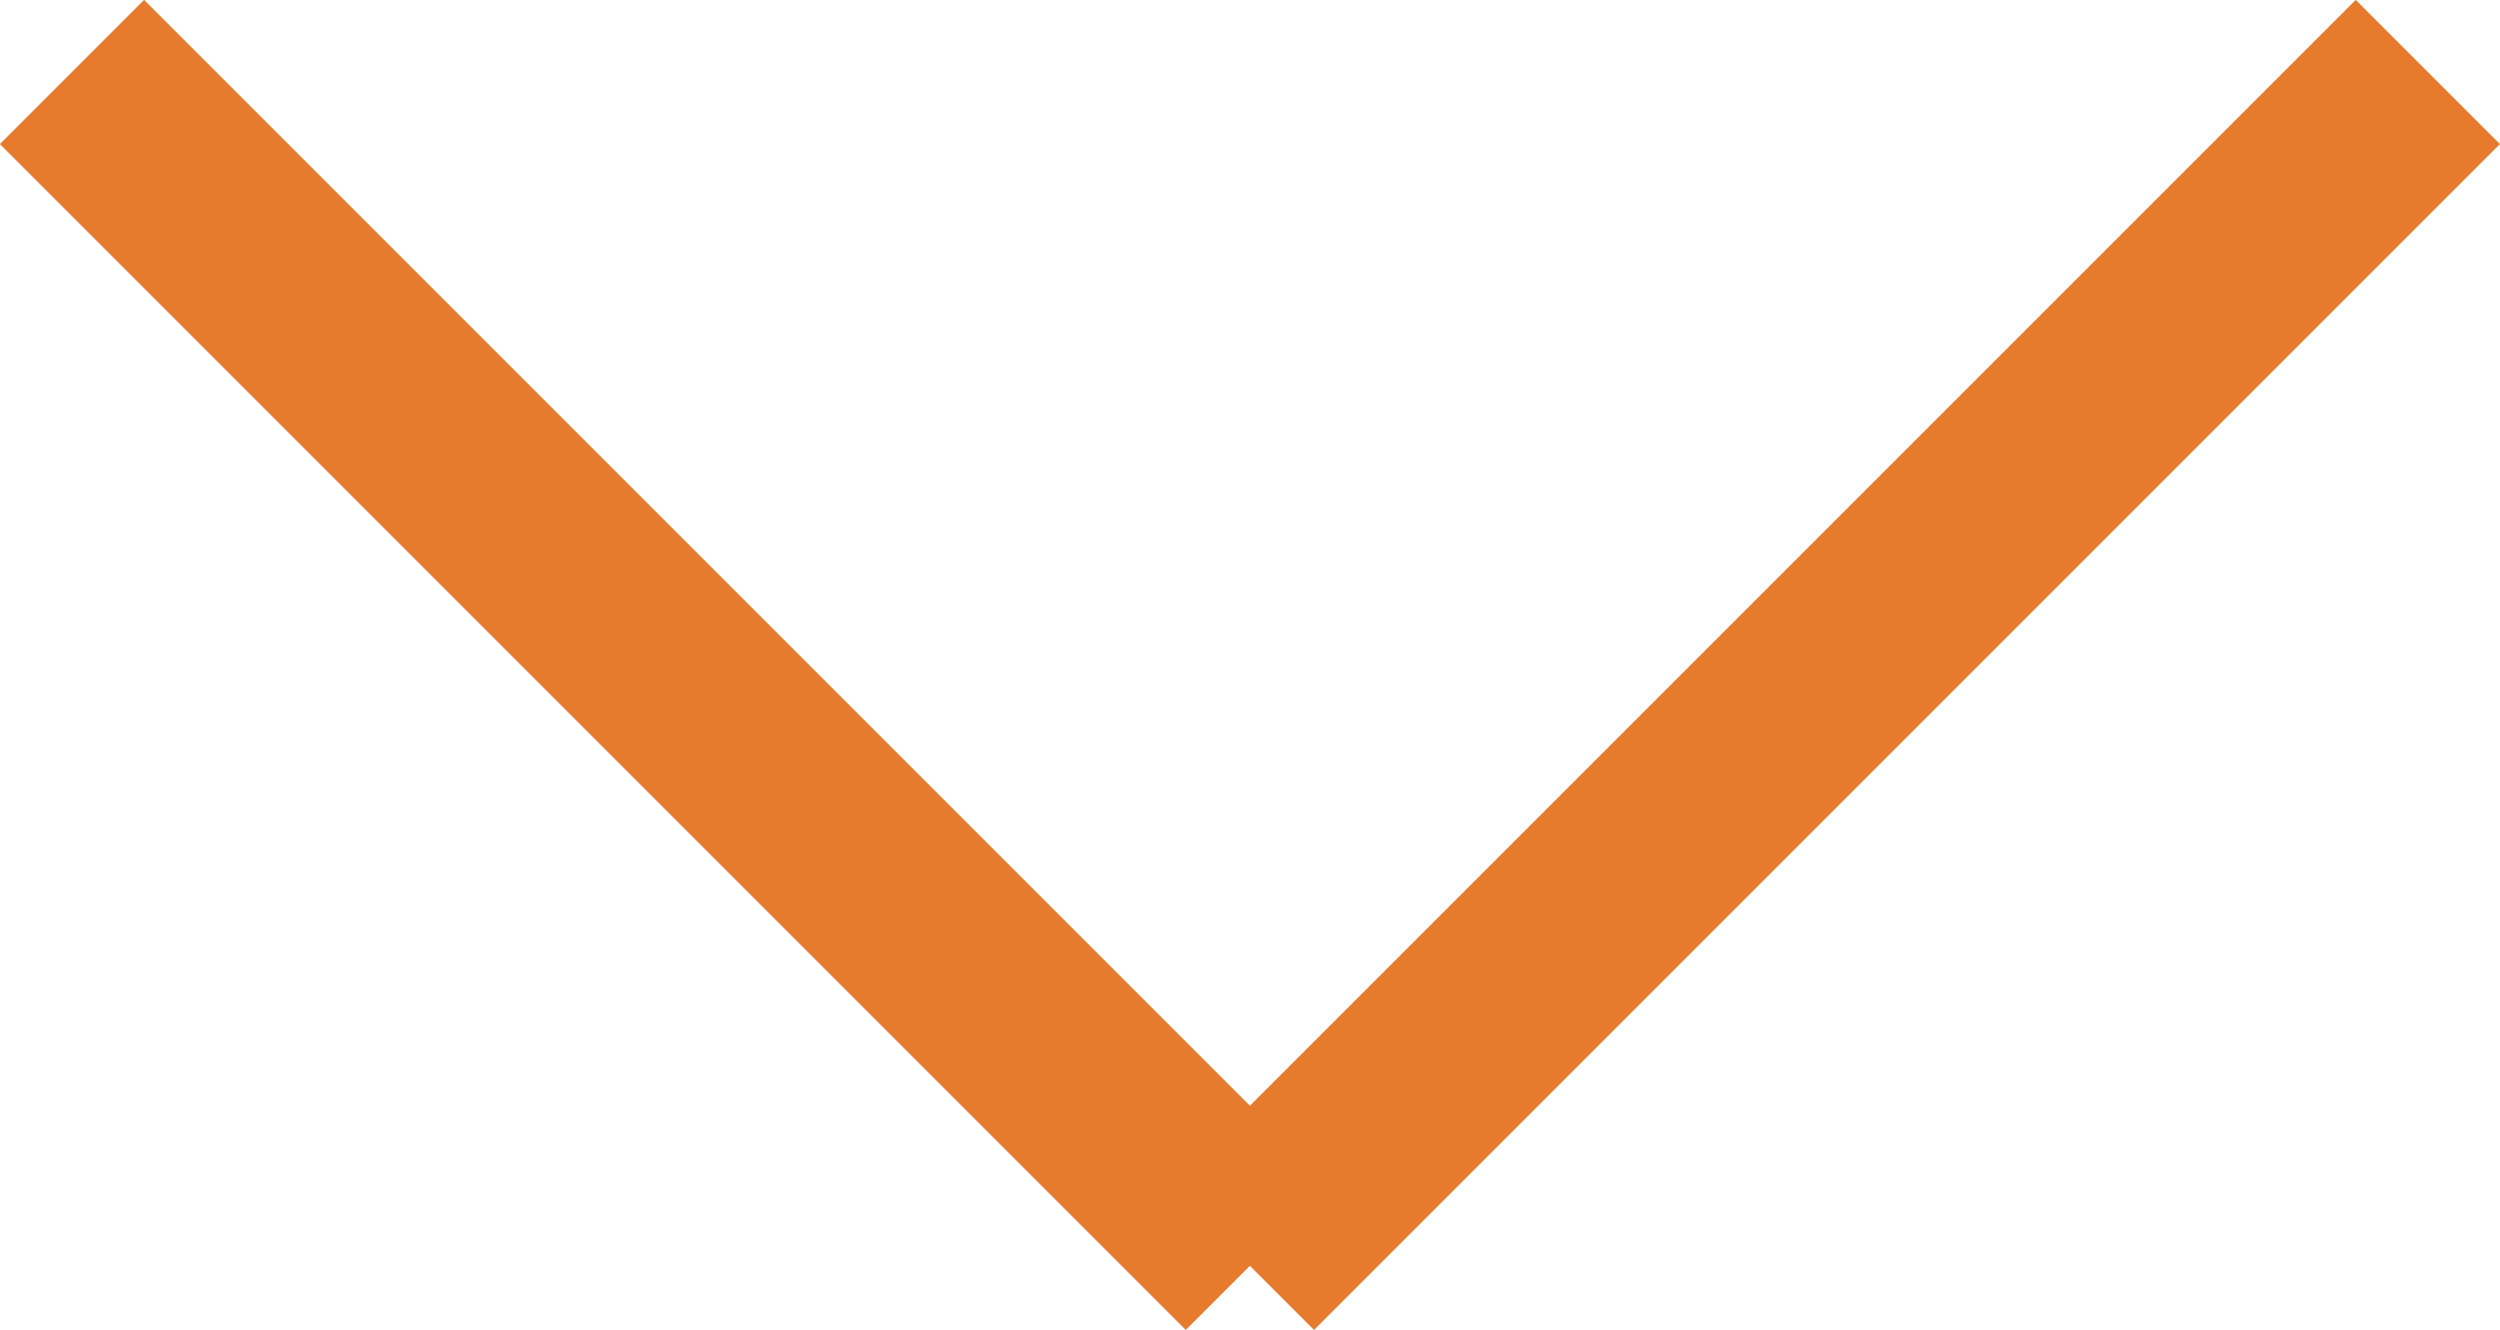
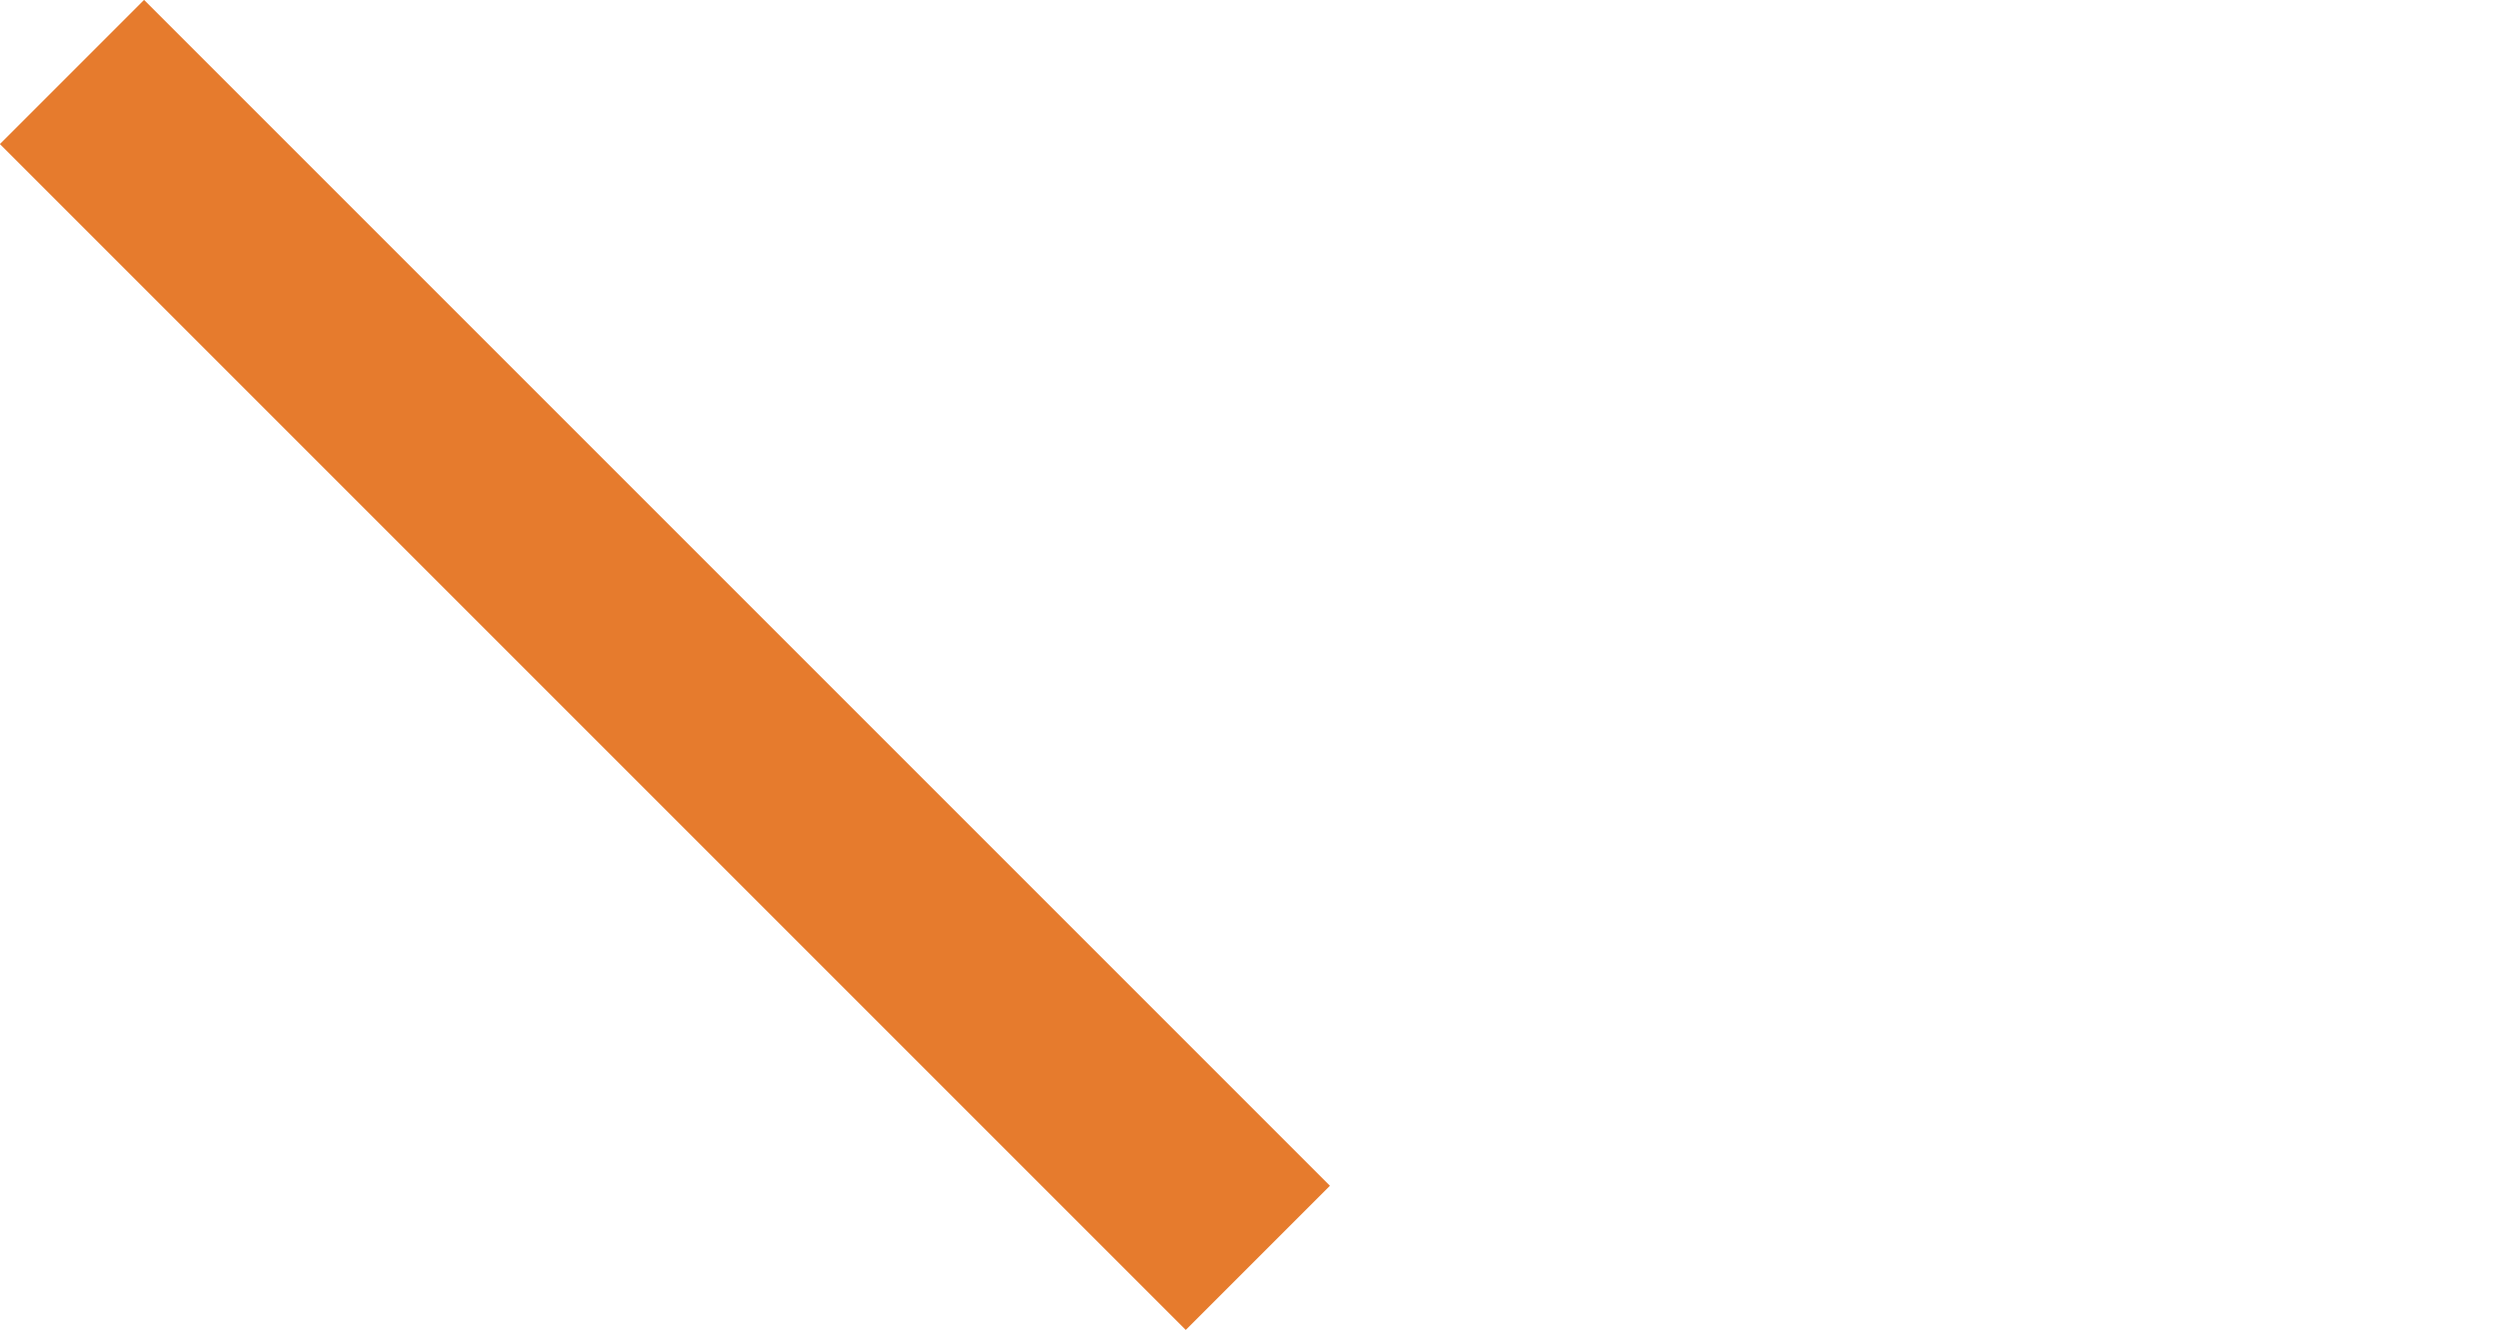
<svg xmlns="http://www.w3.org/2000/svg" width="12.261" height="6.524" viewBox="0 0 12.261 6.524">
  <g id="Grupo_137" data-name="Grupo 137" transform="translate(-2457.126 -582.557)">
    <g id="Grupo_136" data-name="Grupo 136">
      <g id="Grupo_135" data-name="Grupo 135">
-         <line id="Línea_21" data-name="Línea 21" y1="5.816" x2="5.816" transform="translate(2463.217 582.91)" fill="none" stroke="#e67b2d" stroke-miterlimit="10" stroke-width="1" />
        <line id="Línea_22" data-name="Línea 22" x1="5.816" y1="5.816" transform="translate(2457.479 582.91)" fill="none" stroke="#e67b2d" stroke-miterlimit="10" stroke-width="1" />
      </g>
    </g>
  </g>
</svg>